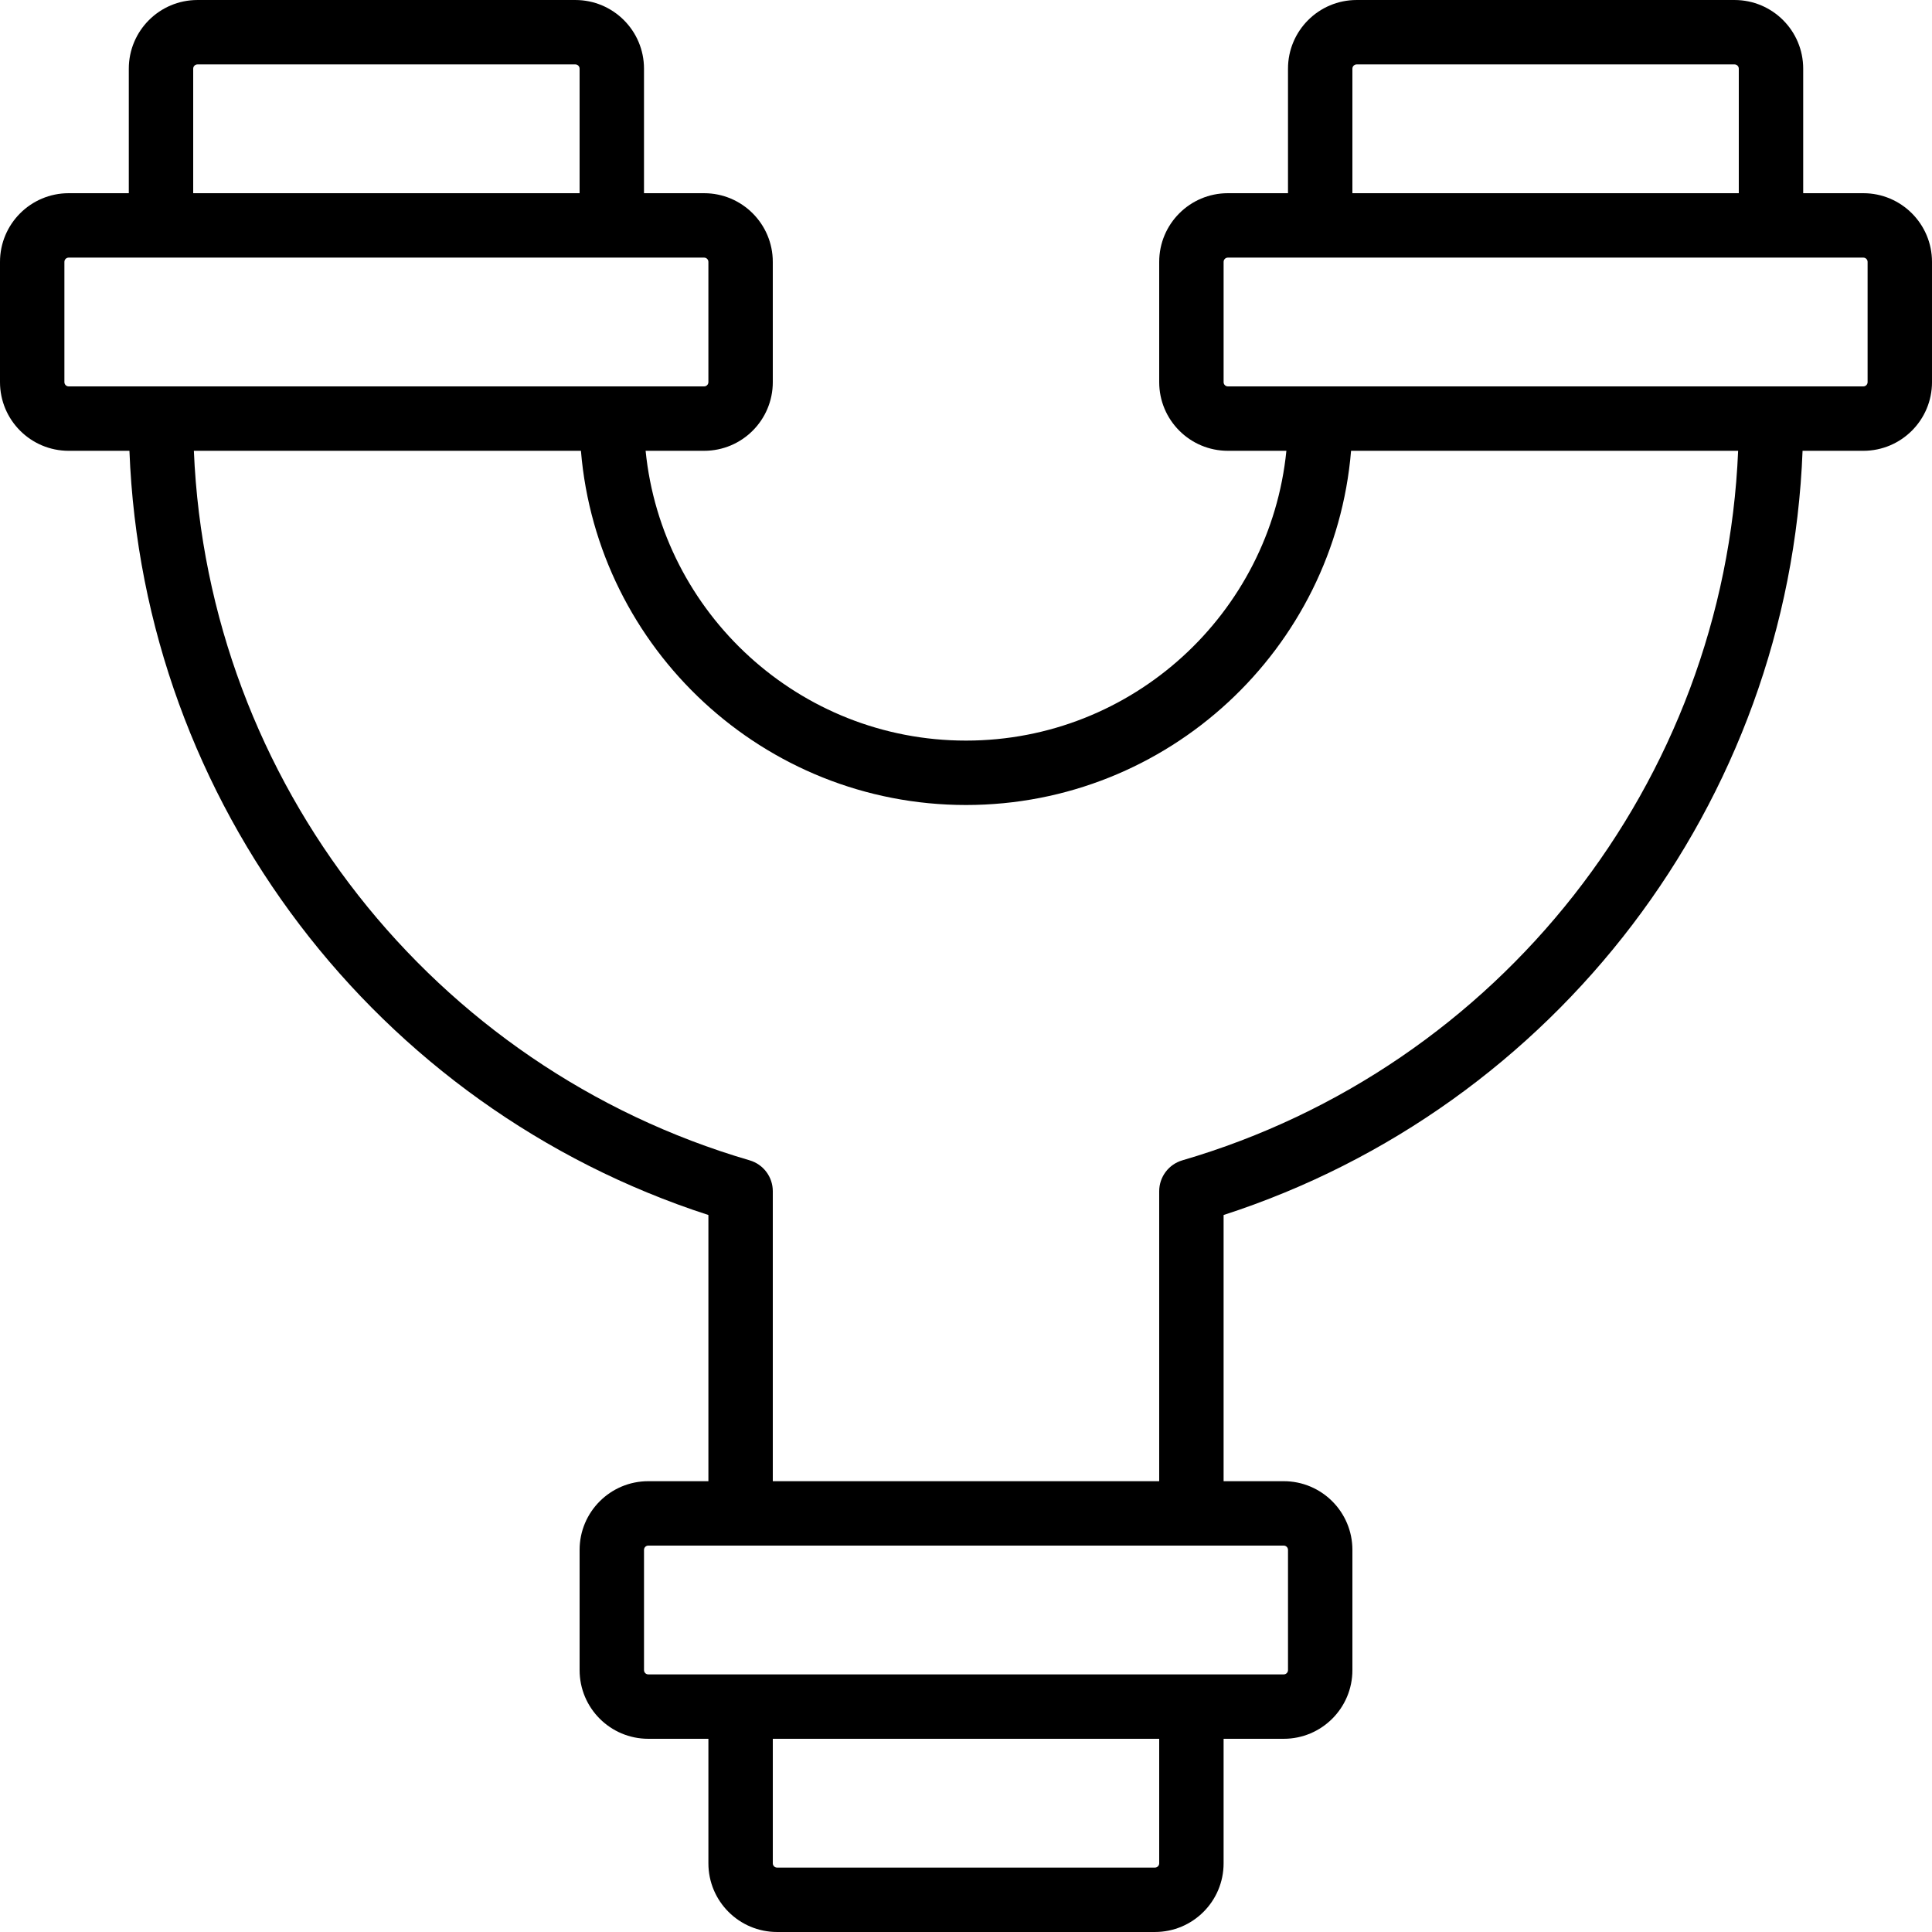
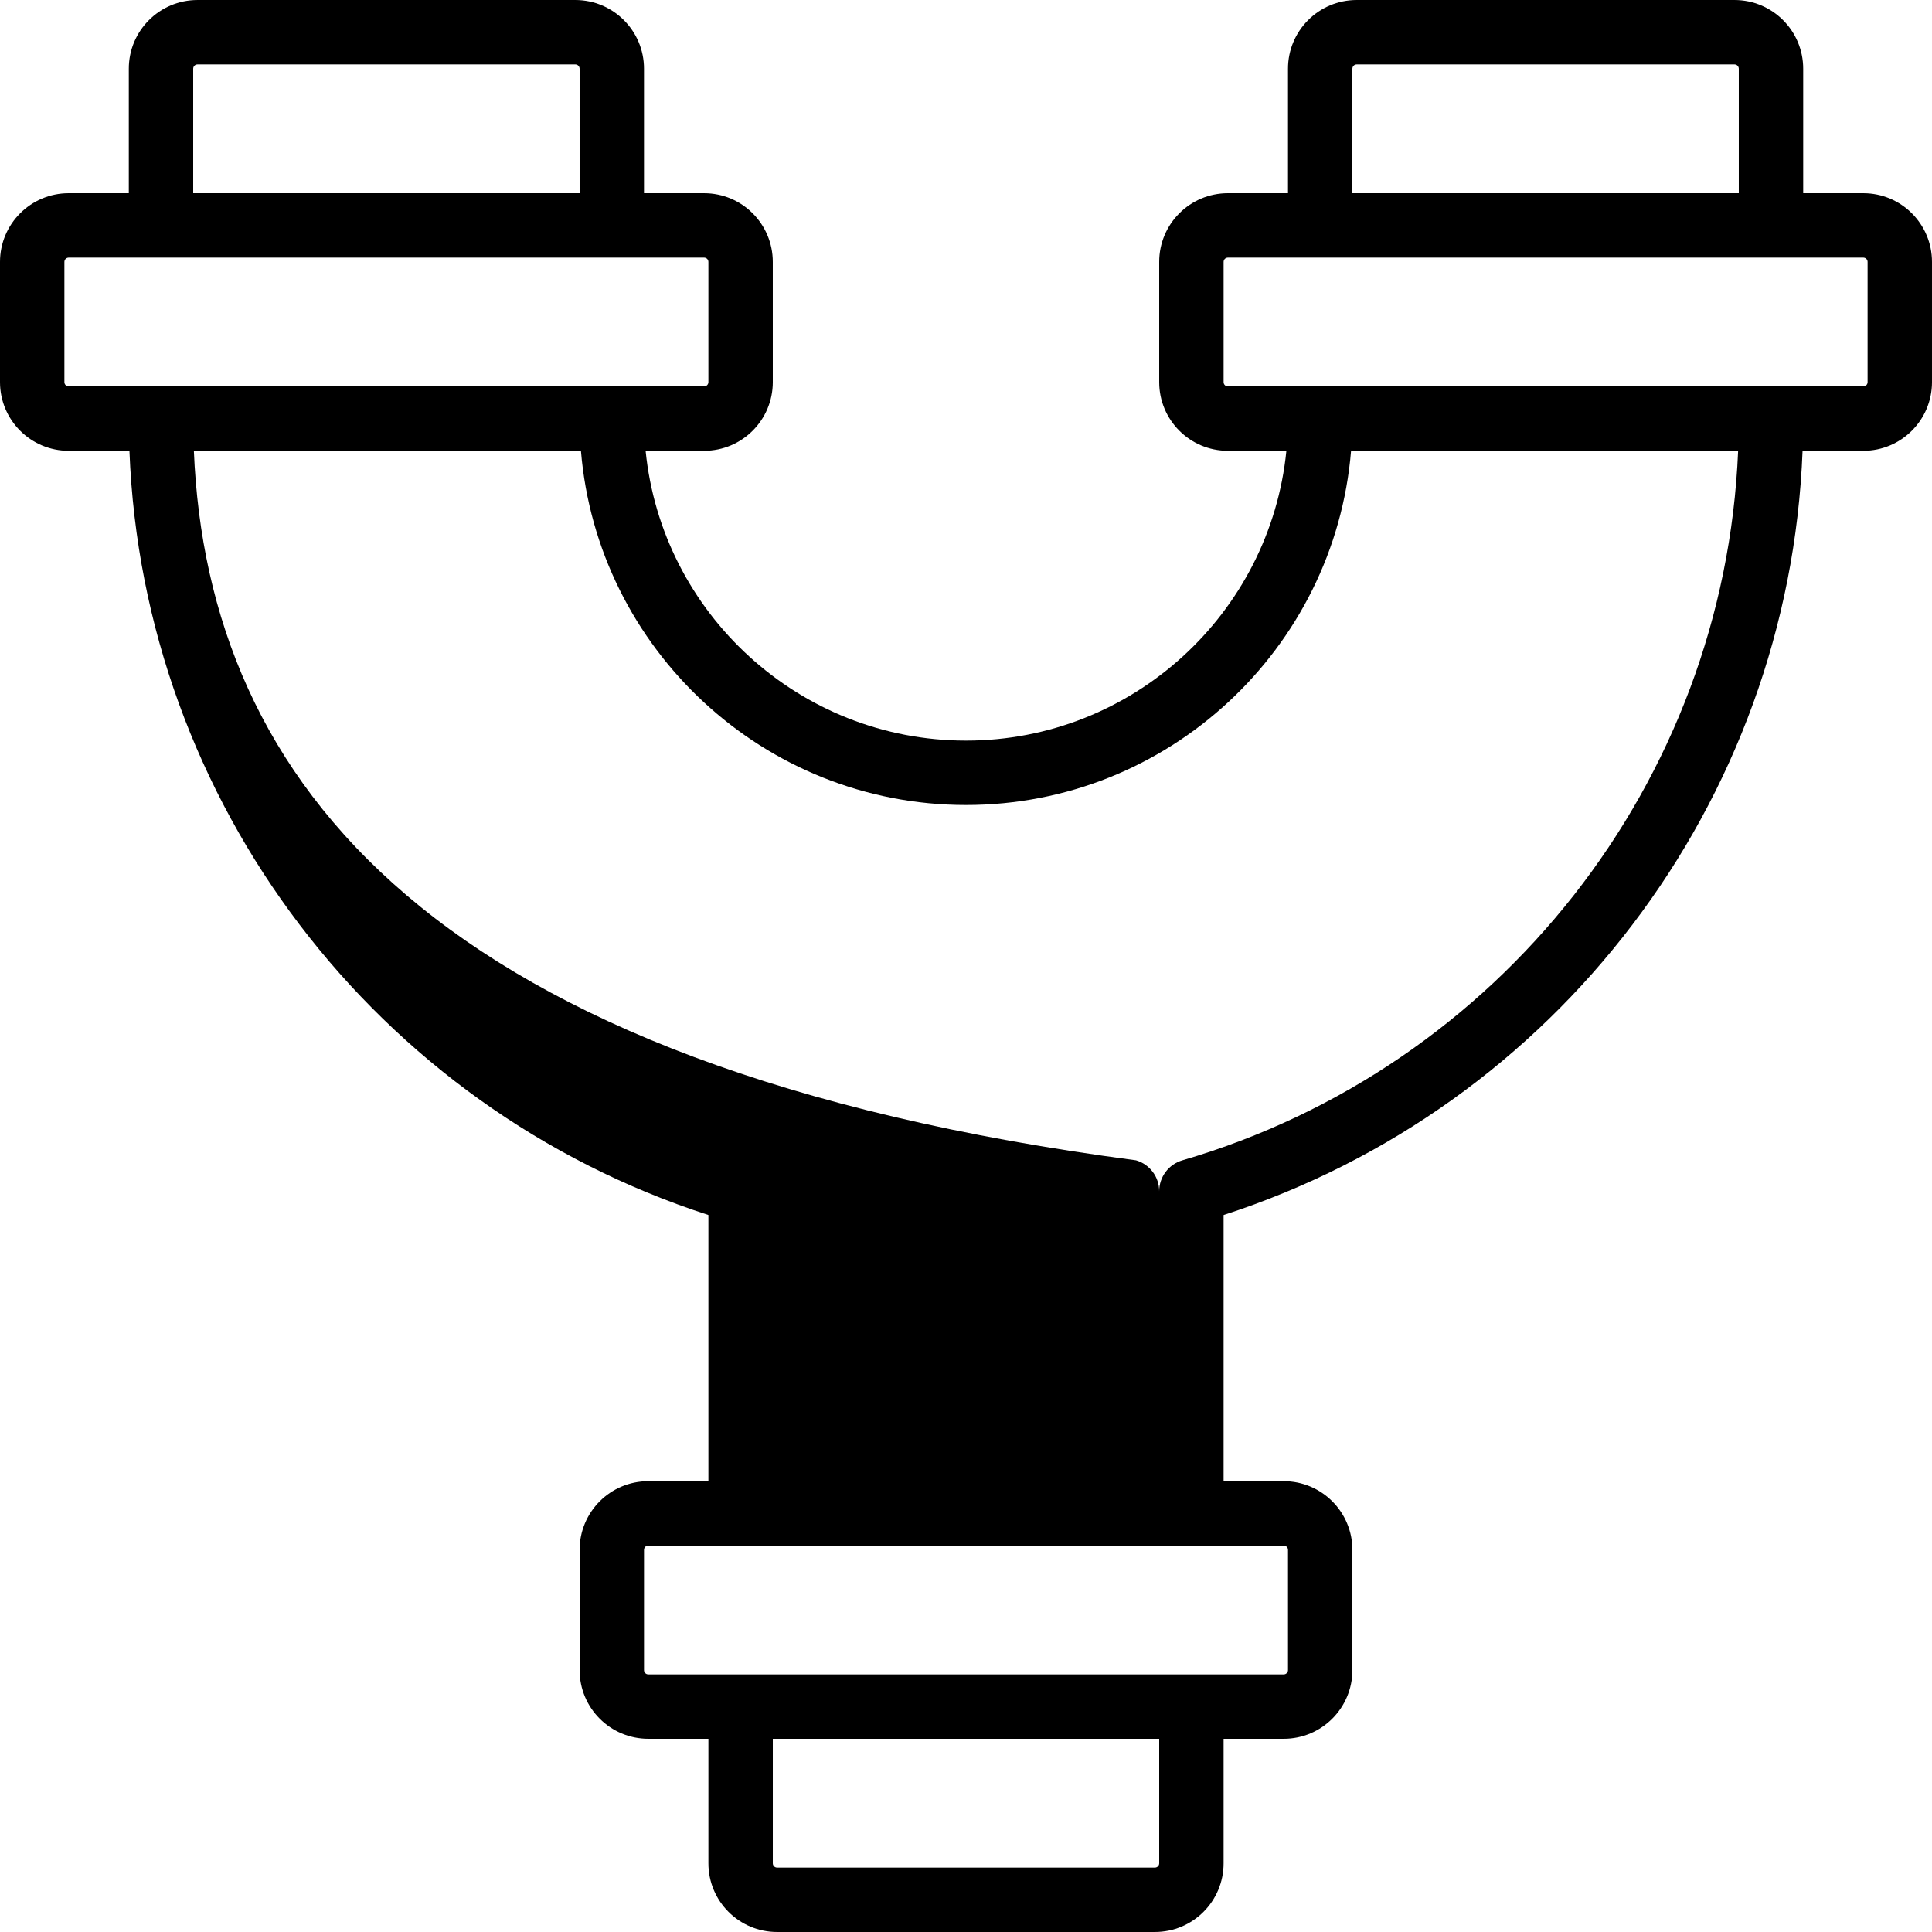
<svg xmlns="http://www.w3.org/2000/svg" fill="#000000" height="800px" width="800px" version="1.1" id="Layer_1" viewBox="0 0 503.61 503.61" xml:space="preserve">
  <g>
    <g>
-       <path d="M485.707,50.362h-15.672V17.905c0-9.89-8.013-17.903-17.903-17.903h-98.489c-9.89,0-17.903,8.013-17.903,17.903v32.457    H320.07c-9.89,0-17.903,8.013-17.903,17.903v31.341c0,9.89,8.013,17.903,17.903,17.903h15.248    c-4.227,42.347-40.076,75.541-83.514,75.541s-79.286-33.195-83.513-75.541h15.248c9.89,0,17.903-8.013,17.903-17.903V68.266    c0-9.89-8.013-17.903-17.903-17.903h-15.669V17.905c0-9.89-8.013-17.903-17.903-17.903H51.479c-9.89,0-17.903,8.013-17.903,17.903    v32.457H17.903C8.02,50.362,0,58.377,0,68.266v31.341c0,9.888,8.02,17.903,17.903,17.903h15.837    c3.516,91.8,64.454,171.204,150.917,199.204V386.1h-15.669c-9.89,0-17.903,8.013-17.903,17.903v31.341    c0,9.89,8.013,17.903,17.903,17.903h15.669v32.457c0,9.89,8.013,17.903,17.903,17.903h98.489c9.89,0,17.903-8.013,17.903-17.903    v-32.457h15.672c9.883,0,17.903-8.015,17.903-17.903v-31.341c0-9.888-8.02-17.903-17.903-17.903h-15.672v-69.386    c86.462-28,147.4-107.404,150.917-199.204h15.837c9.883,0,17.903-8.015,17.903-17.903V68.266    C503.61,58.377,495.59,50.362,485.707,50.362z M352.526,17.905c0-0.619,0.498-1.116,1.116-1.116h98.489    c0.619,0,1.116,0.498,1.116,1.116v32.457H352.526V17.905z M50.362,17.905c0-0.619,0.498-1.116,1.116-1.116h98.489    c0.619,0,1.116,0.498,1.116,1.116v32.457H50.362V17.905z M16.787,99.607V68.266c0-0.615,0.502-1.116,1.116-1.116h24.066h117.508    h24.062c0.619,0,1.116,0.498,1.116,1.116v31.341c0,0.619-0.498,1.116-1.116,1.116h-24.062H41.969H17.903    C17.289,100.723,16.787,100.221,16.787,99.607z M302.166,485.705c0,0.619-0.498,1.116-1.116,1.116h-98.489    c-0.619,0-1.116-0.498-1.116-1.116v-32.457h100.721V485.705z M335.741,404.003v31.341c0,0.615-0.502,1.116-1.116,1.116h-24.066    H193.051h-24.062c-0.619,0-1.116-0.498-1.116-1.116v-31.341c0-0.619,0.498-1.116,1.116-1.116h24.062h117.508h24.066    C335.239,402.887,335.741,403.389,335.741,404.003z M308.205,302.46c-3.579,1.046-6.04,4.328-6.04,8.057V386.1H201.444v-75.583    c0-3.729-2.46-7.011-6.04-8.057C112.86,278.344,54.125,203.919,50.536,117.51H151.43c4.278,51.629,47.659,92.328,100.375,92.328    c52.716,0,96.097-40.699,100.375-92.328h100.894C449.485,203.919,390.75,278.344,308.205,302.46z M486.823,99.607    c0,0.615-0.502,1.116-1.116,1.116h-24.066H344.133H320.07c-0.619,0-1.116-0.498-1.116-1.116V68.266    c0-0.619,0.498-1.116,1.116-1.116h24.062h117.508h24.066c0.614,0,1.116,0.502,1.116,1.116V99.607z" />
+       <path d="M485.707,50.362h-15.672V17.905c0-9.89-8.013-17.903-17.903-17.903h-98.489c-9.89,0-17.903,8.013-17.903,17.903v32.457    H320.07c-9.89,0-17.903,8.013-17.903,17.903v31.341c0,9.89,8.013,17.903,17.903,17.903h15.248    c-4.227,42.347-40.076,75.541-83.514,75.541s-79.286-33.195-83.513-75.541h15.248c9.89,0,17.903-8.013,17.903-17.903V68.266    c0-9.89-8.013-17.903-17.903-17.903h-15.669V17.905c0-9.89-8.013-17.903-17.903-17.903H51.479c-9.89,0-17.903,8.013-17.903,17.903    v32.457H17.903C8.02,50.362,0,58.377,0,68.266v31.341c0,9.888,8.02,17.903,17.903,17.903h15.837    c3.516,91.8,64.454,171.204,150.917,199.204V386.1h-15.669c-9.89,0-17.903,8.013-17.903,17.903v31.341    c0,9.89,8.013,17.903,17.903,17.903h15.669v32.457c0,9.89,8.013,17.903,17.903,17.903h98.489c9.89,0,17.903-8.013,17.903-17.903    v-32.457h15.672c9.883,0,17.903-8.015,17.903-17.903v-31.341c0-9.888-8.02-17.903-17.903-17.903h-15.672v-69.386    c86.462-28,147.4-107.404,150.917-199.204h15.837c9.883,0,17.903-8.015,17.903-17.903V68.266    C503.61,58.377,495.59,50.362,485.707,50.362z M352.526,17.905c0-0.619,0.498-1.116,1.116-1.116h98.489    c0.619,0,1.116,0.498,1.116,1.116v32.457H352.526V17.905z M50.362,17.905c0-0.619,0.498-1.116,1.116-1.116h98.489    c0.619,0,1.116,0.498,1.116,1.116v32.457H50.362V17.905z M16.787,99.607V68.266c0-0.615,0.502-1.116,1.116-1.116h24.066h117.508    h24.062c0.619,0,1.116,0.498,1.116,1.116v31.341c0,0.619-0.498,1.116-1.116,1.116h-24.062H41.969H17.903    C17.289,100.723,16.787,100.221,16.787,99.607z M302.166,485.705c0,0.619-0.498,1.116-1.116,1.116h-98.489    c-0.619,0-1.116-0.498-1.116-1.116v-32.457h100.721V485.705z M335.741,404.003v31.341c0,0.615-0.502,1.116-1.116,1.116h-24.066    H193.051h-24.062c-0.619,0-1.116-0.498-1.116-1.116v-31.341c0-0.619,0.498-1.116,1.116-1.116h24.062h117.508h24.066    C335.239,402.887,335.741,403.389,335.741,404.003z M308.205,302.46c-3.579,1.046-6.04,4.328-6.04,8.057V386.1v-75.583    c0-3.729-2.46-7.011-6.04-8.057C112.86,278.344,54.125,203.919,50.536,117.51H151.43c4.278,51.629,47.659,92.328,100.375,92.328    c52.716,0,96.097-40.699,100.375-92.328h100.894C449.485,203.919,390.75,278.344,308.205,302.46z M486.823,99.607    c0,0.615-0.502,1.116-1.116,1.116h-24.066H344.133H320.07c-0.619,0-1.116-0.498-1.116-1.116V68.266    c0-0.619,0.498-1.116,1.116-1.116h24.062h117.508h24.066c0.614,0,1.116,0.502,1.116,1.116V99.607z" />
    </g>
  </g>
</svg>